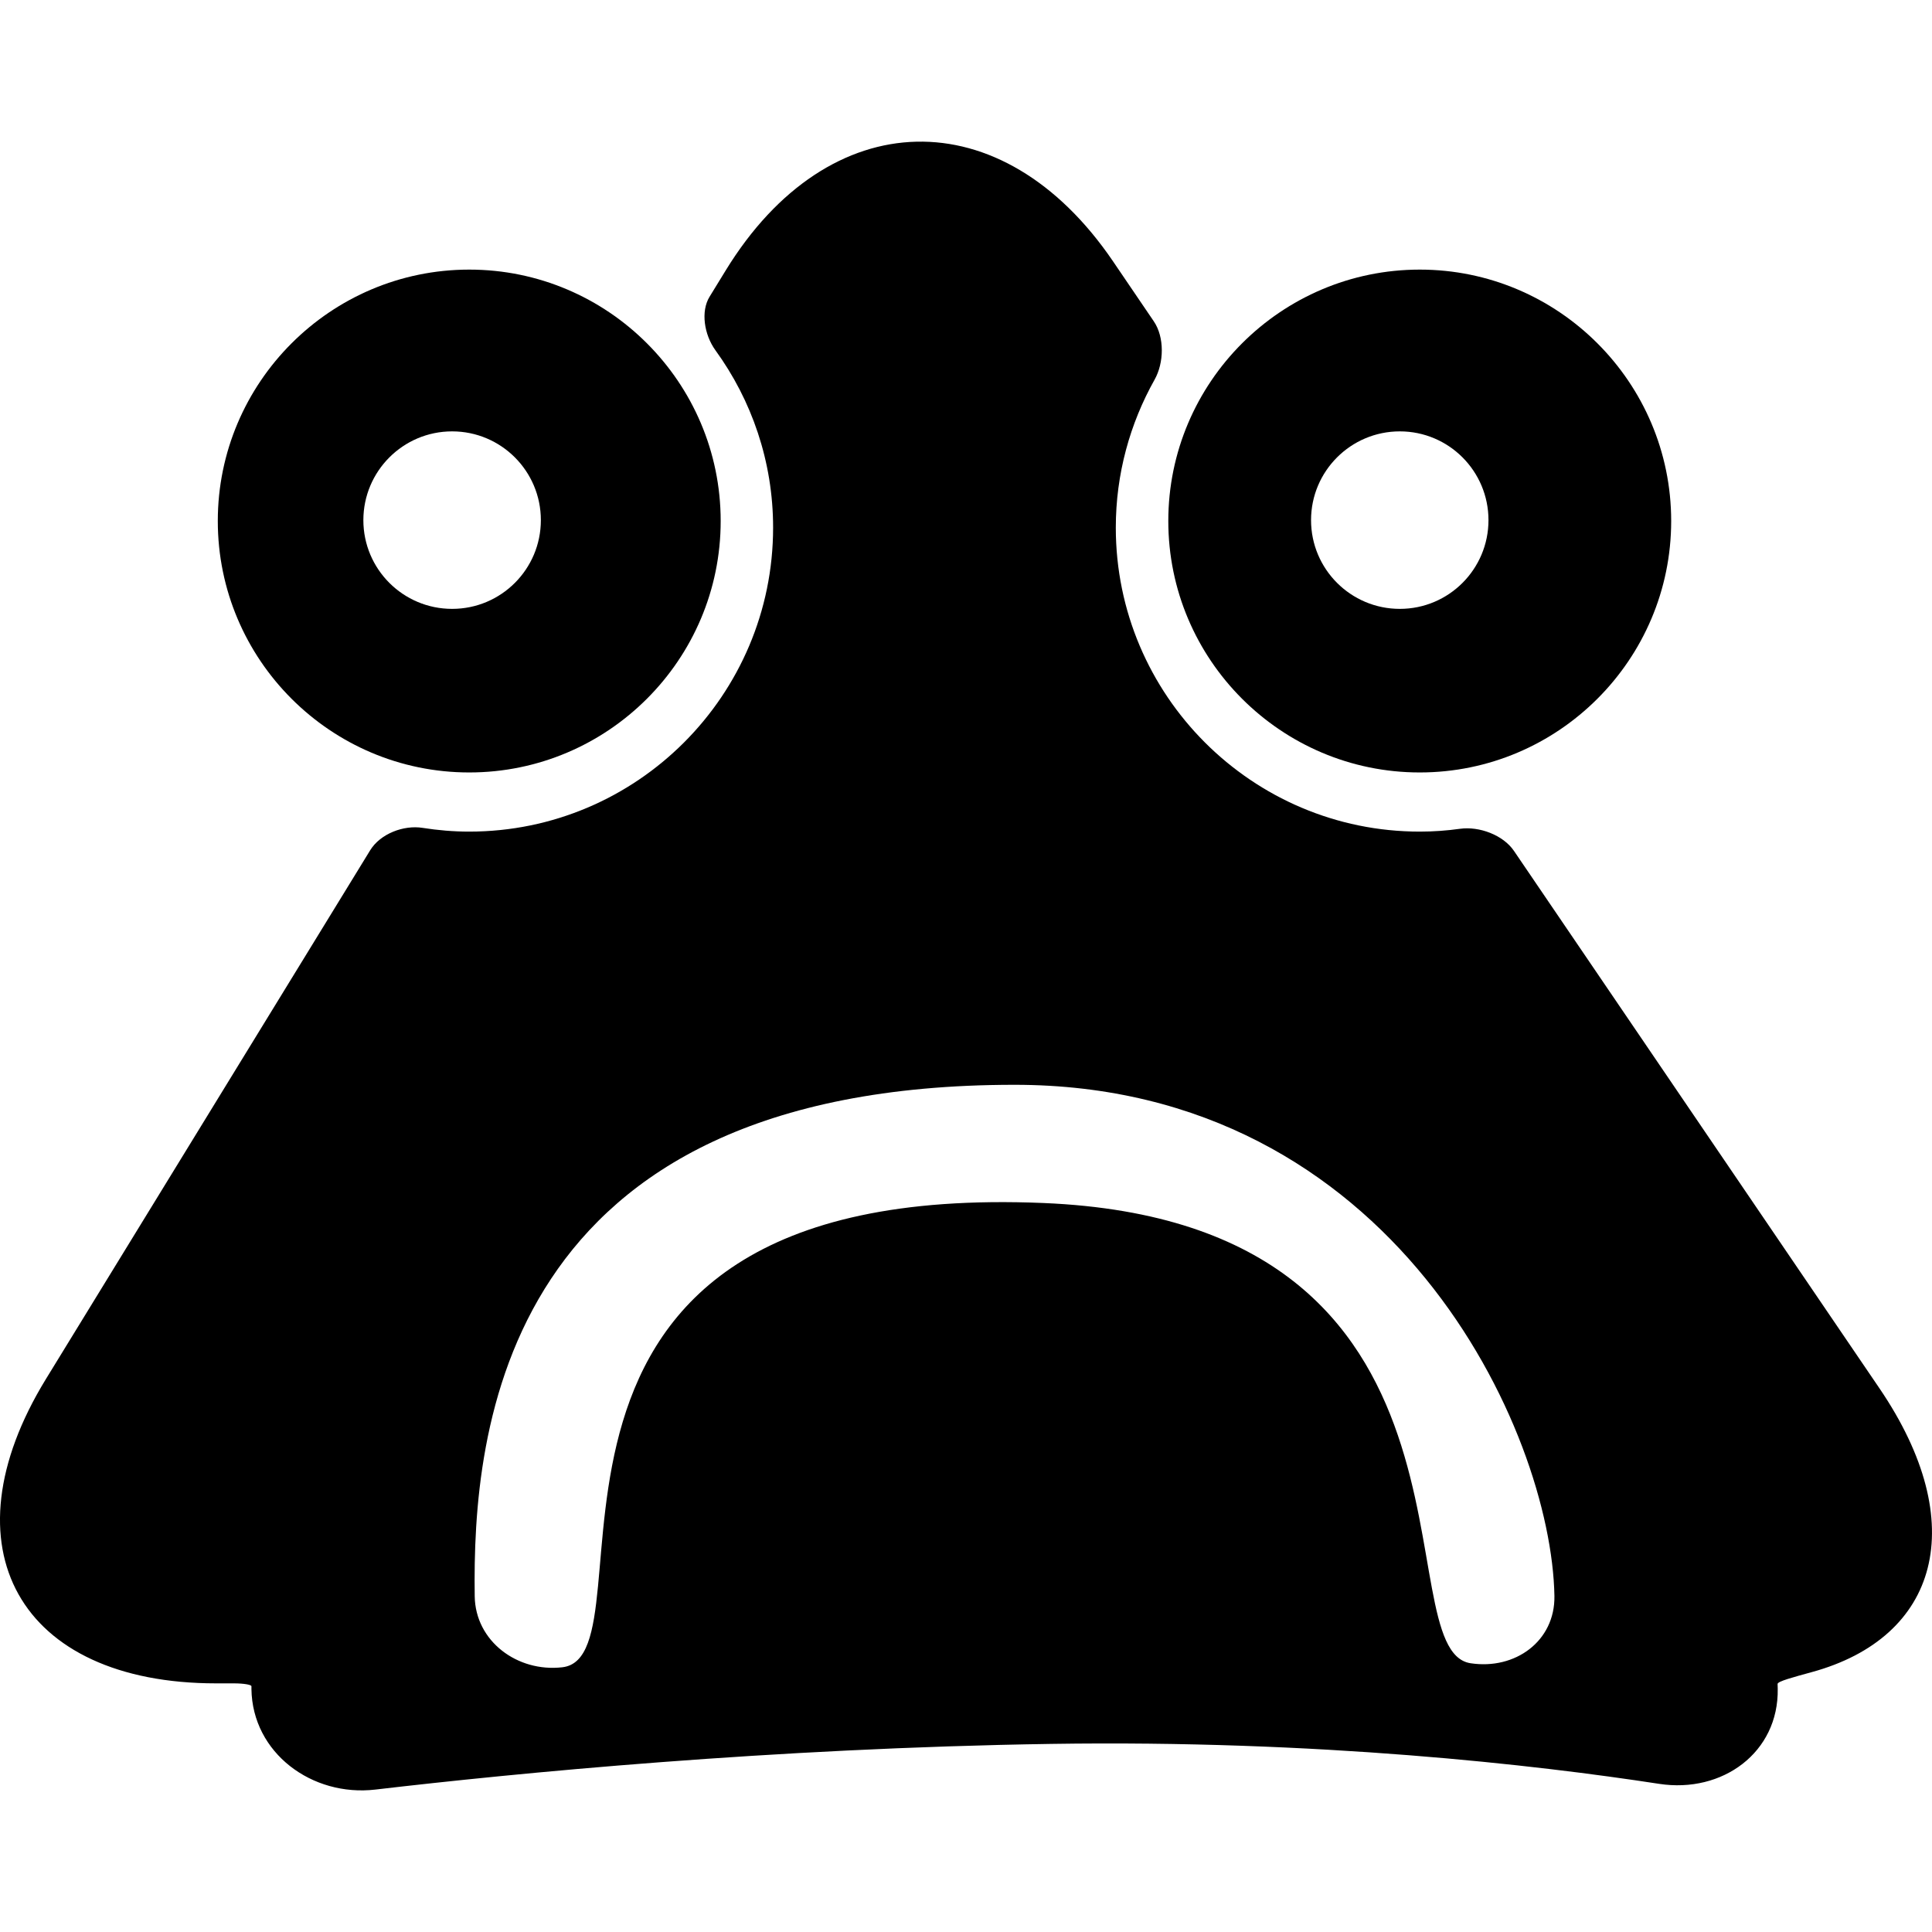
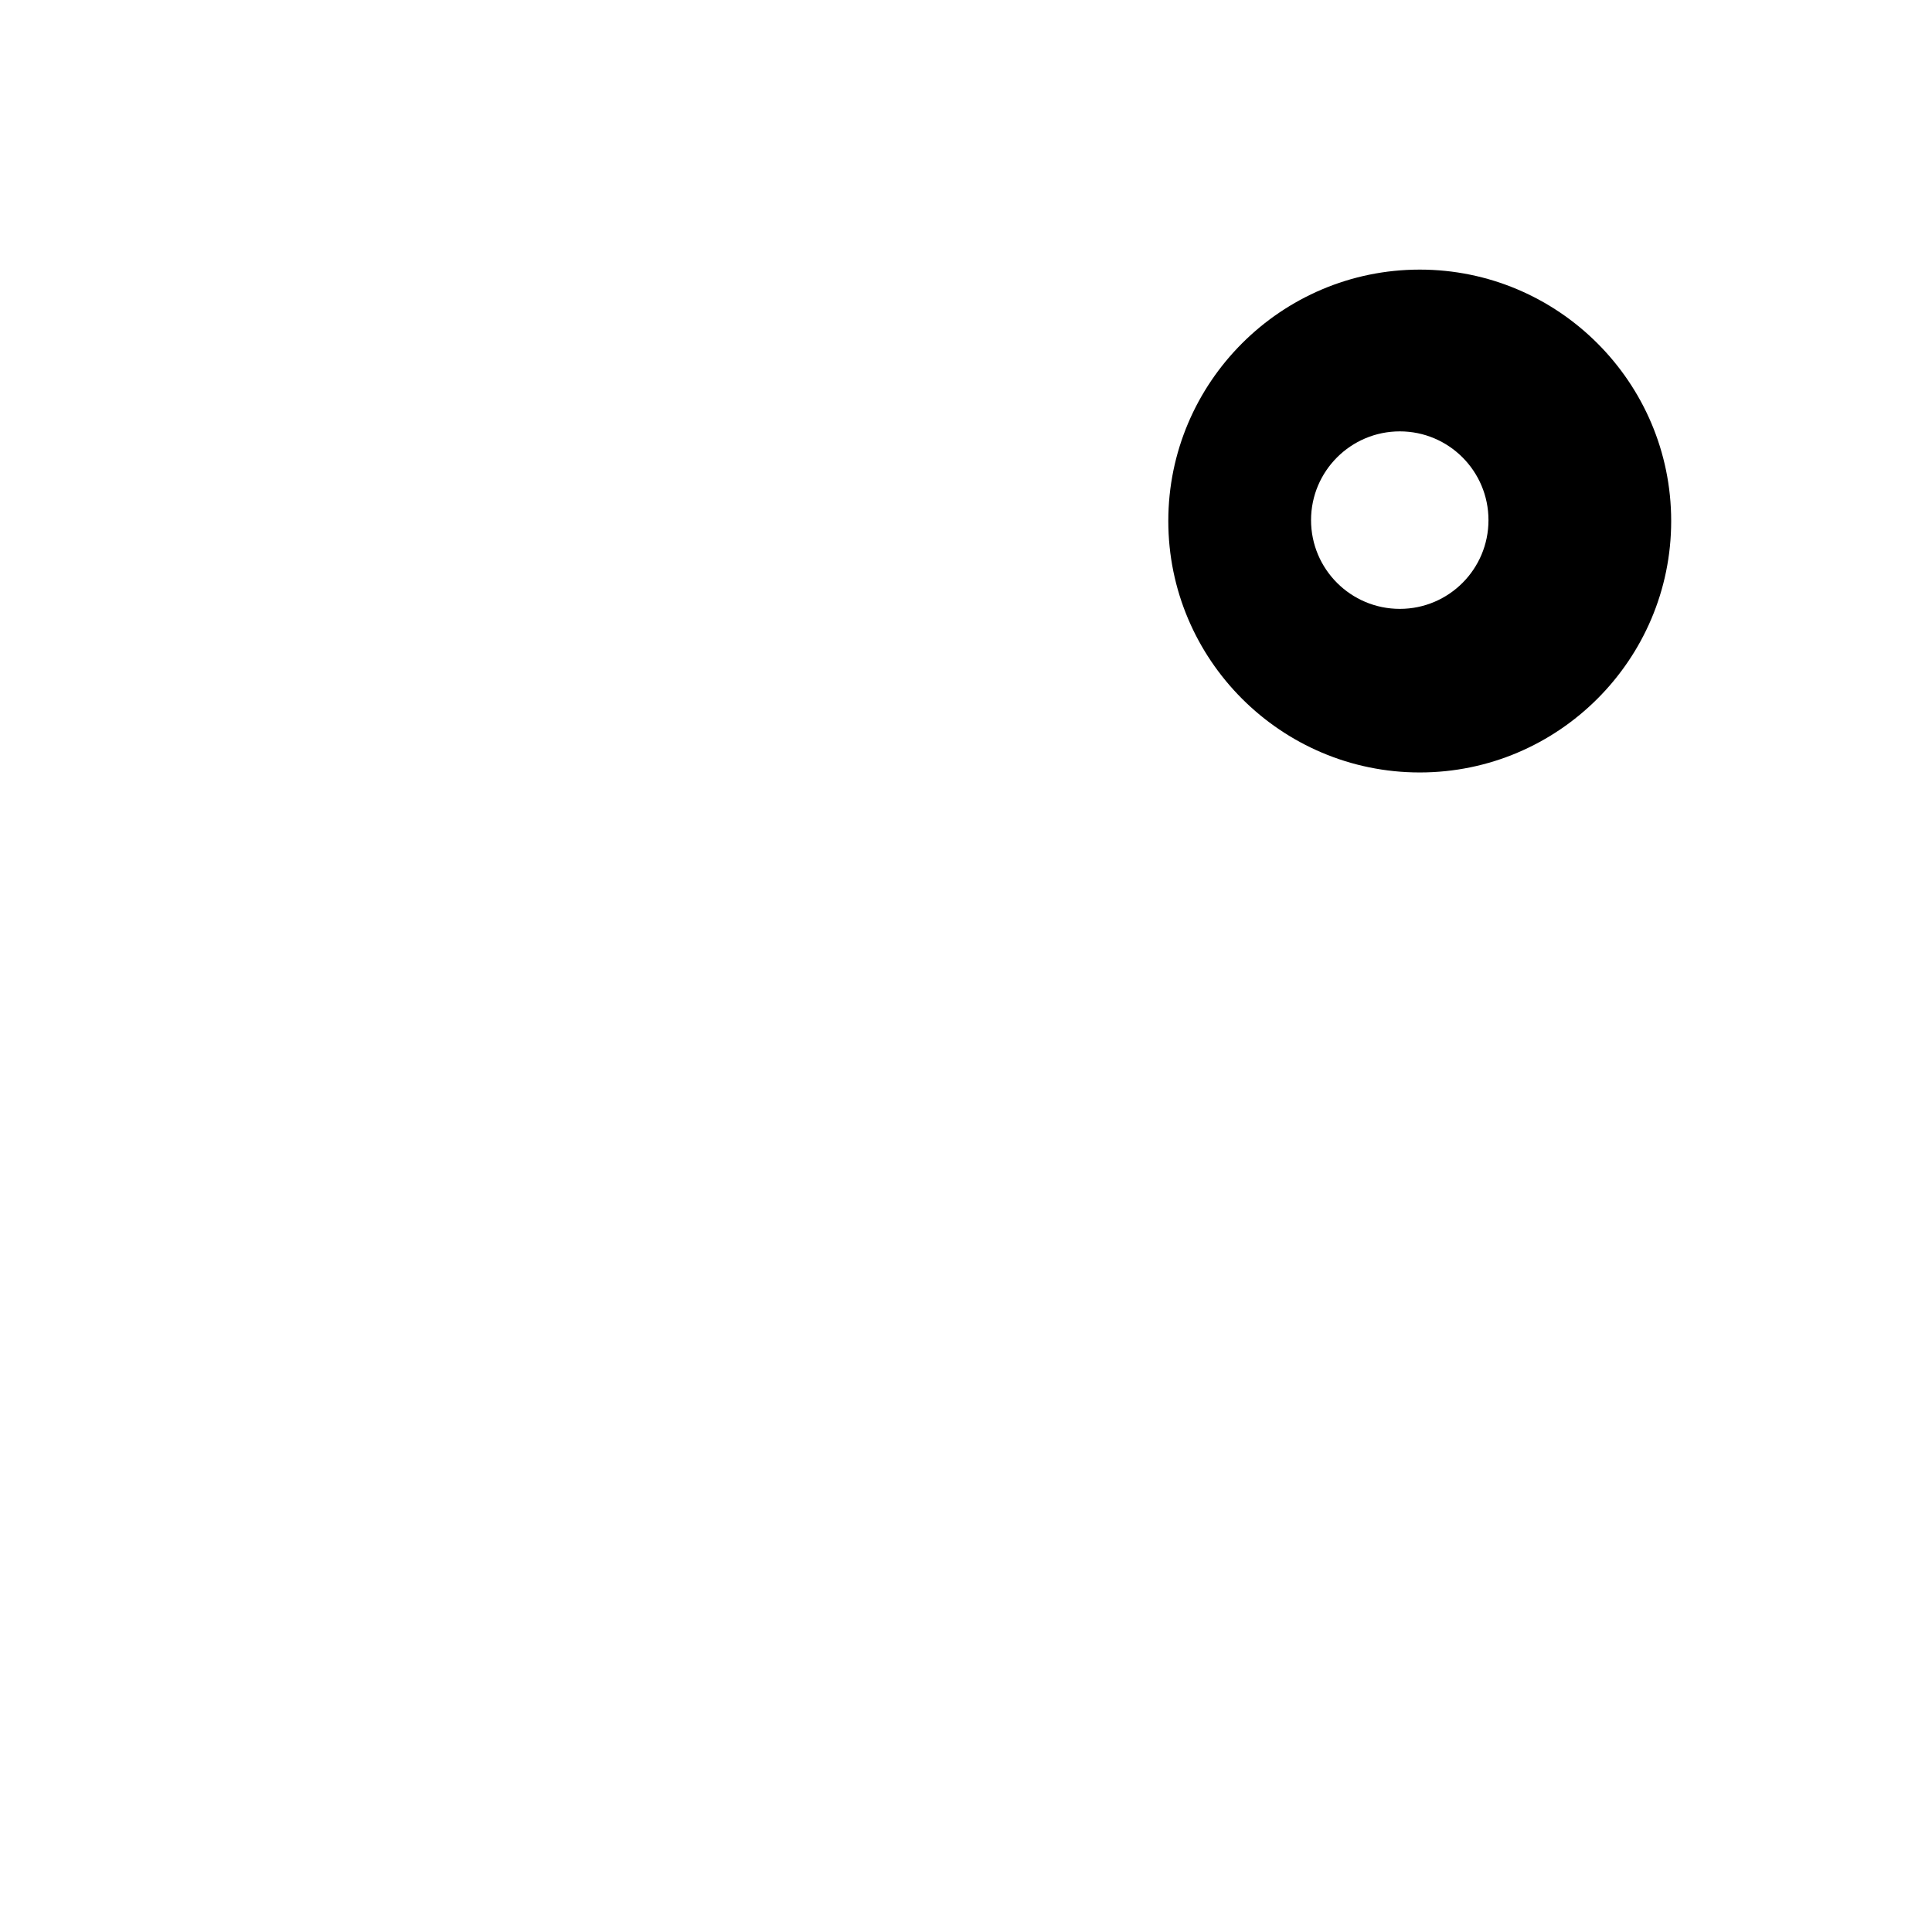
<svg xmlns="http://www.w3.org/2000/svg" fill="#000000" version="1.1" id="Capa_1" width="800px" height="800px" viewBox="0 0 57.482 57.481" xml:space="preserve">
  <g>
    <g>
-       <path d="M6.48,15.501c0,4.126,3.357,7.481,7.481,7.481c4.125,0,7.481-3.355,7.481-7.481c0-4.124-3.356-7.48-7.481-7.48    C9.838,8.021,6.48,11.378,6.48,15.501z M13.452,12.834c1.458,0,2.64,1.183,2.64,2.641c0,1.458-1.181,2.64-2.64,2.64    s-2.641-1.182-2.641-2.64C10.812,14.017,11.994,12.834,13.452,12.834z" />
      <path d="M34.76,15.501c0,4.126,3.357,7.481,7.481,7.481c4.123,0,7.481-3.355,7.481-7.481c0-4.124-3.358-7.48-7.481-7.48    C38.118,8.021,34.76,11.378,34.76,15.501z M44.286,15.475c0,1.458-1.18,2.64-2.638,2.64s-2.641-1.182-2.641-2.64    c0-1.458,1.183-2.641,2.641-2.641S44.286,14.017,44.286,15.475z" />
-       <path d="M43.44,24.658c-0.392,0.055-0.791,0.084-1.198,0.084c-4.987,0-9.044-4.057-9.044-9.044c0-1.599,0.422-3.098,1.153-4.401    c0.283-0.501,0.3-1.264-0.023-1.738l-1.215-1.788c-3.298-4.847-8.454-4.726-11.52,0.272c0,0-0.216,0.352-0.482,0.786    c-0.266,0.433-0.162,1.126,0.175,1.592c1.078,1.485,1.716,3.307,1.716,5.277c0,4.987-4.055,9.044-9.042,9.044    c-0.471,0-0.933-0.04-1.384-0.111c-0.568-0.091-1.26,0.175-1.562,0.666L5.487,34.31l-4.123,6.723    c-3.063,4.999-0.795,9.051,5.067,9.051c0,0,0.235,0,0.525,0c0.289,0,0.525,0.039,0.525,0.086c0,0.028,0,0.057,0,0.084    c0.027,1.899,1.8,3.211,3.688,2.99c4.19-0.491,11.777-1.232,20.109-1.359c7.943-0.12,14.396,0.622,18.088,1.189    c1.879,0.288,3.559-0.932,3.526-2.83c-0.001-0.046-0.002-0.094-0.004-0.142c-0.003-0.077,0.458-0.199,1.014-0.352    c3.774-1.029,4.758-4.415,2.017-8.444L45.045,25.317C44.722,24.841,44.008,24.579,43.44,24.658z M43.752,49.485    c-2.611-0.401,1.083-13.122-12.71-13.693c-17.252-0.718-11.347,13.466-14.31,13.813c-1.335,0.155-2.59-0.772-2.608-2.115    c-0.069-4.895,0.773-15.215,16.063-15.215c11.285,0,15.973,10.31,16.061,15.208C46.27,48.826,45.082,49.689,43.752,49.485z" />
    </g>
  </g>
</svg>